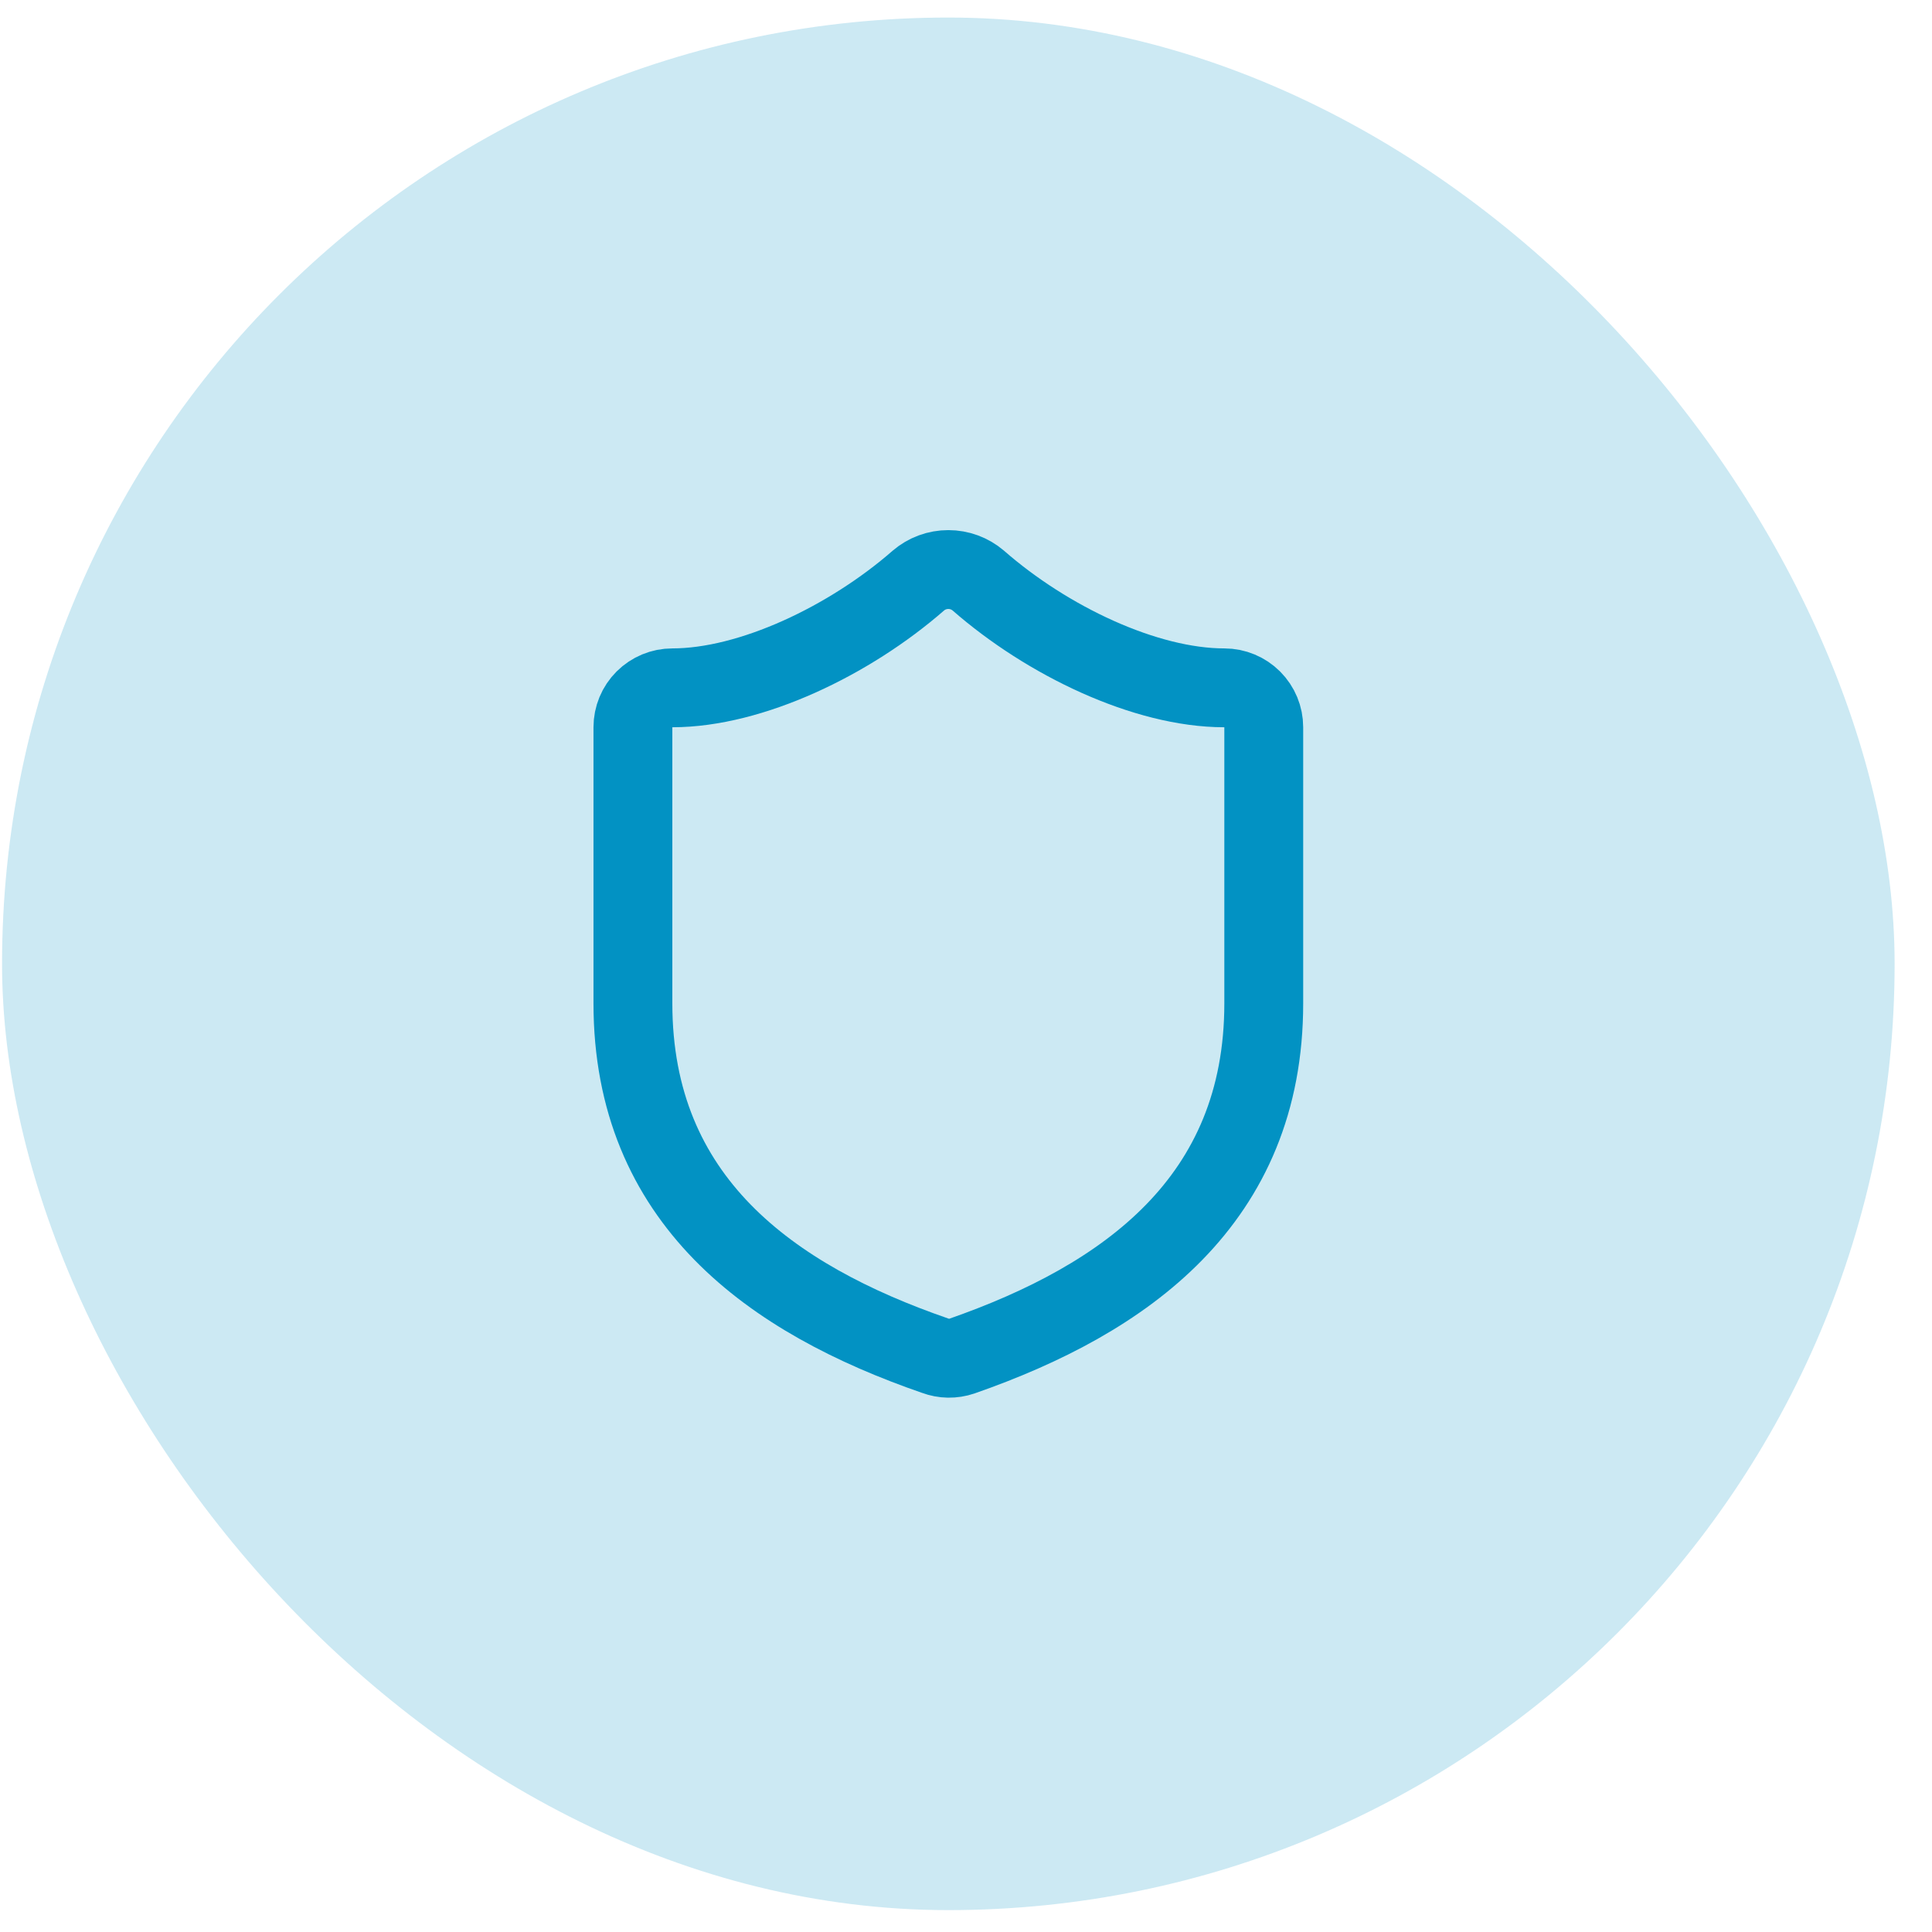
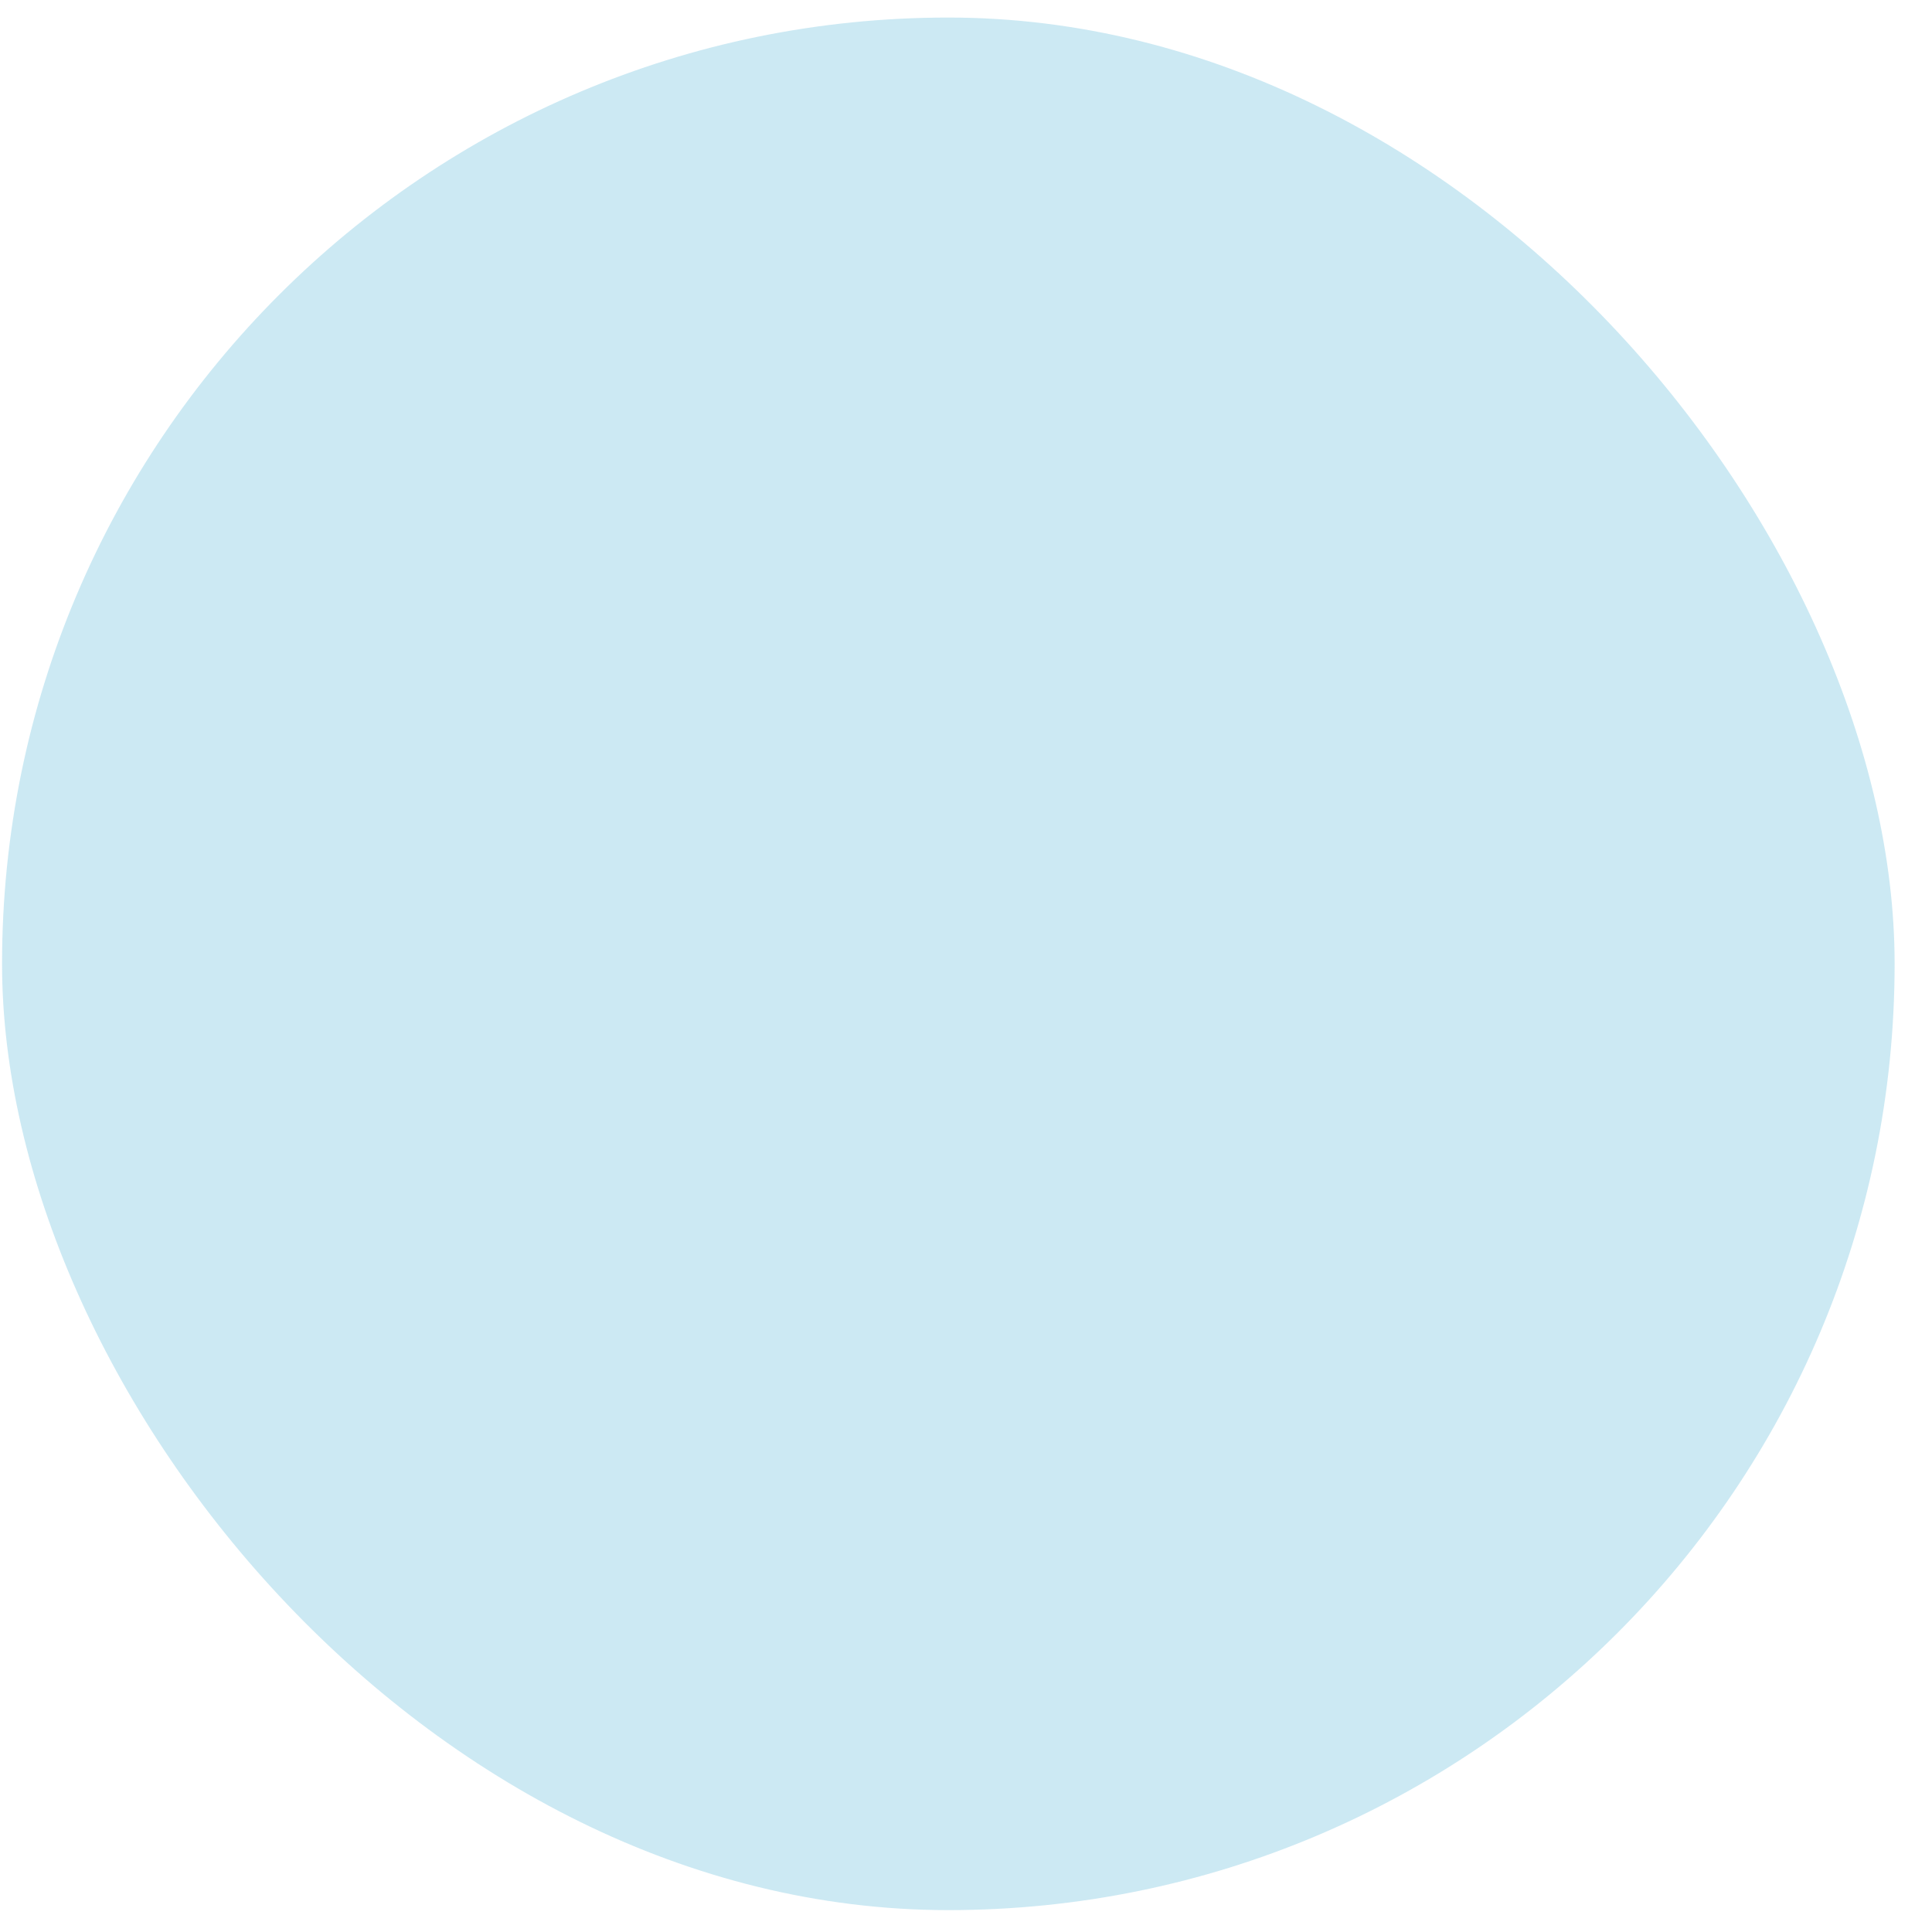
<svg xmlns="http://www.w3.org/2000/svg" width="49" height="49" viewBox="0 0 49 49" fill="none">
  <rect x="0.052" y="0.445" width="48" height="48" rx="24" fill="#0292C3" fill-opacity="0.2" />
-   <path d="M32.052 25.445C32.052 30.445 28.552 32.945 24.392 34.395C24.174 34.469 23.938 34.466 23.722 34.385C19.552 32.945 16.052 30.445 16.052 25.445V18.445C16.052 18.18 16.157 17.926 16.345 17.738C16.533 17.551 16.787 17.445 17.052 17.445C19.052 17.445 21.552 16.245 23.292 14.725C23.504 14.544 23.773 14.445 24.052 14.445C24.331 14.445 24.6 14.544 24.812 14.725C26.562 16.255 29.052 17.445 31.052 17.445C31.317 17.445 31.572 17.551 31.759 17.738C31.947 17.926 32.052 18.18 32.052 18.445V25.445Z" stroke="#0292C3" stroke-width="2" stroke-linecap="round" stroke-linejoin="round" />
</svg>